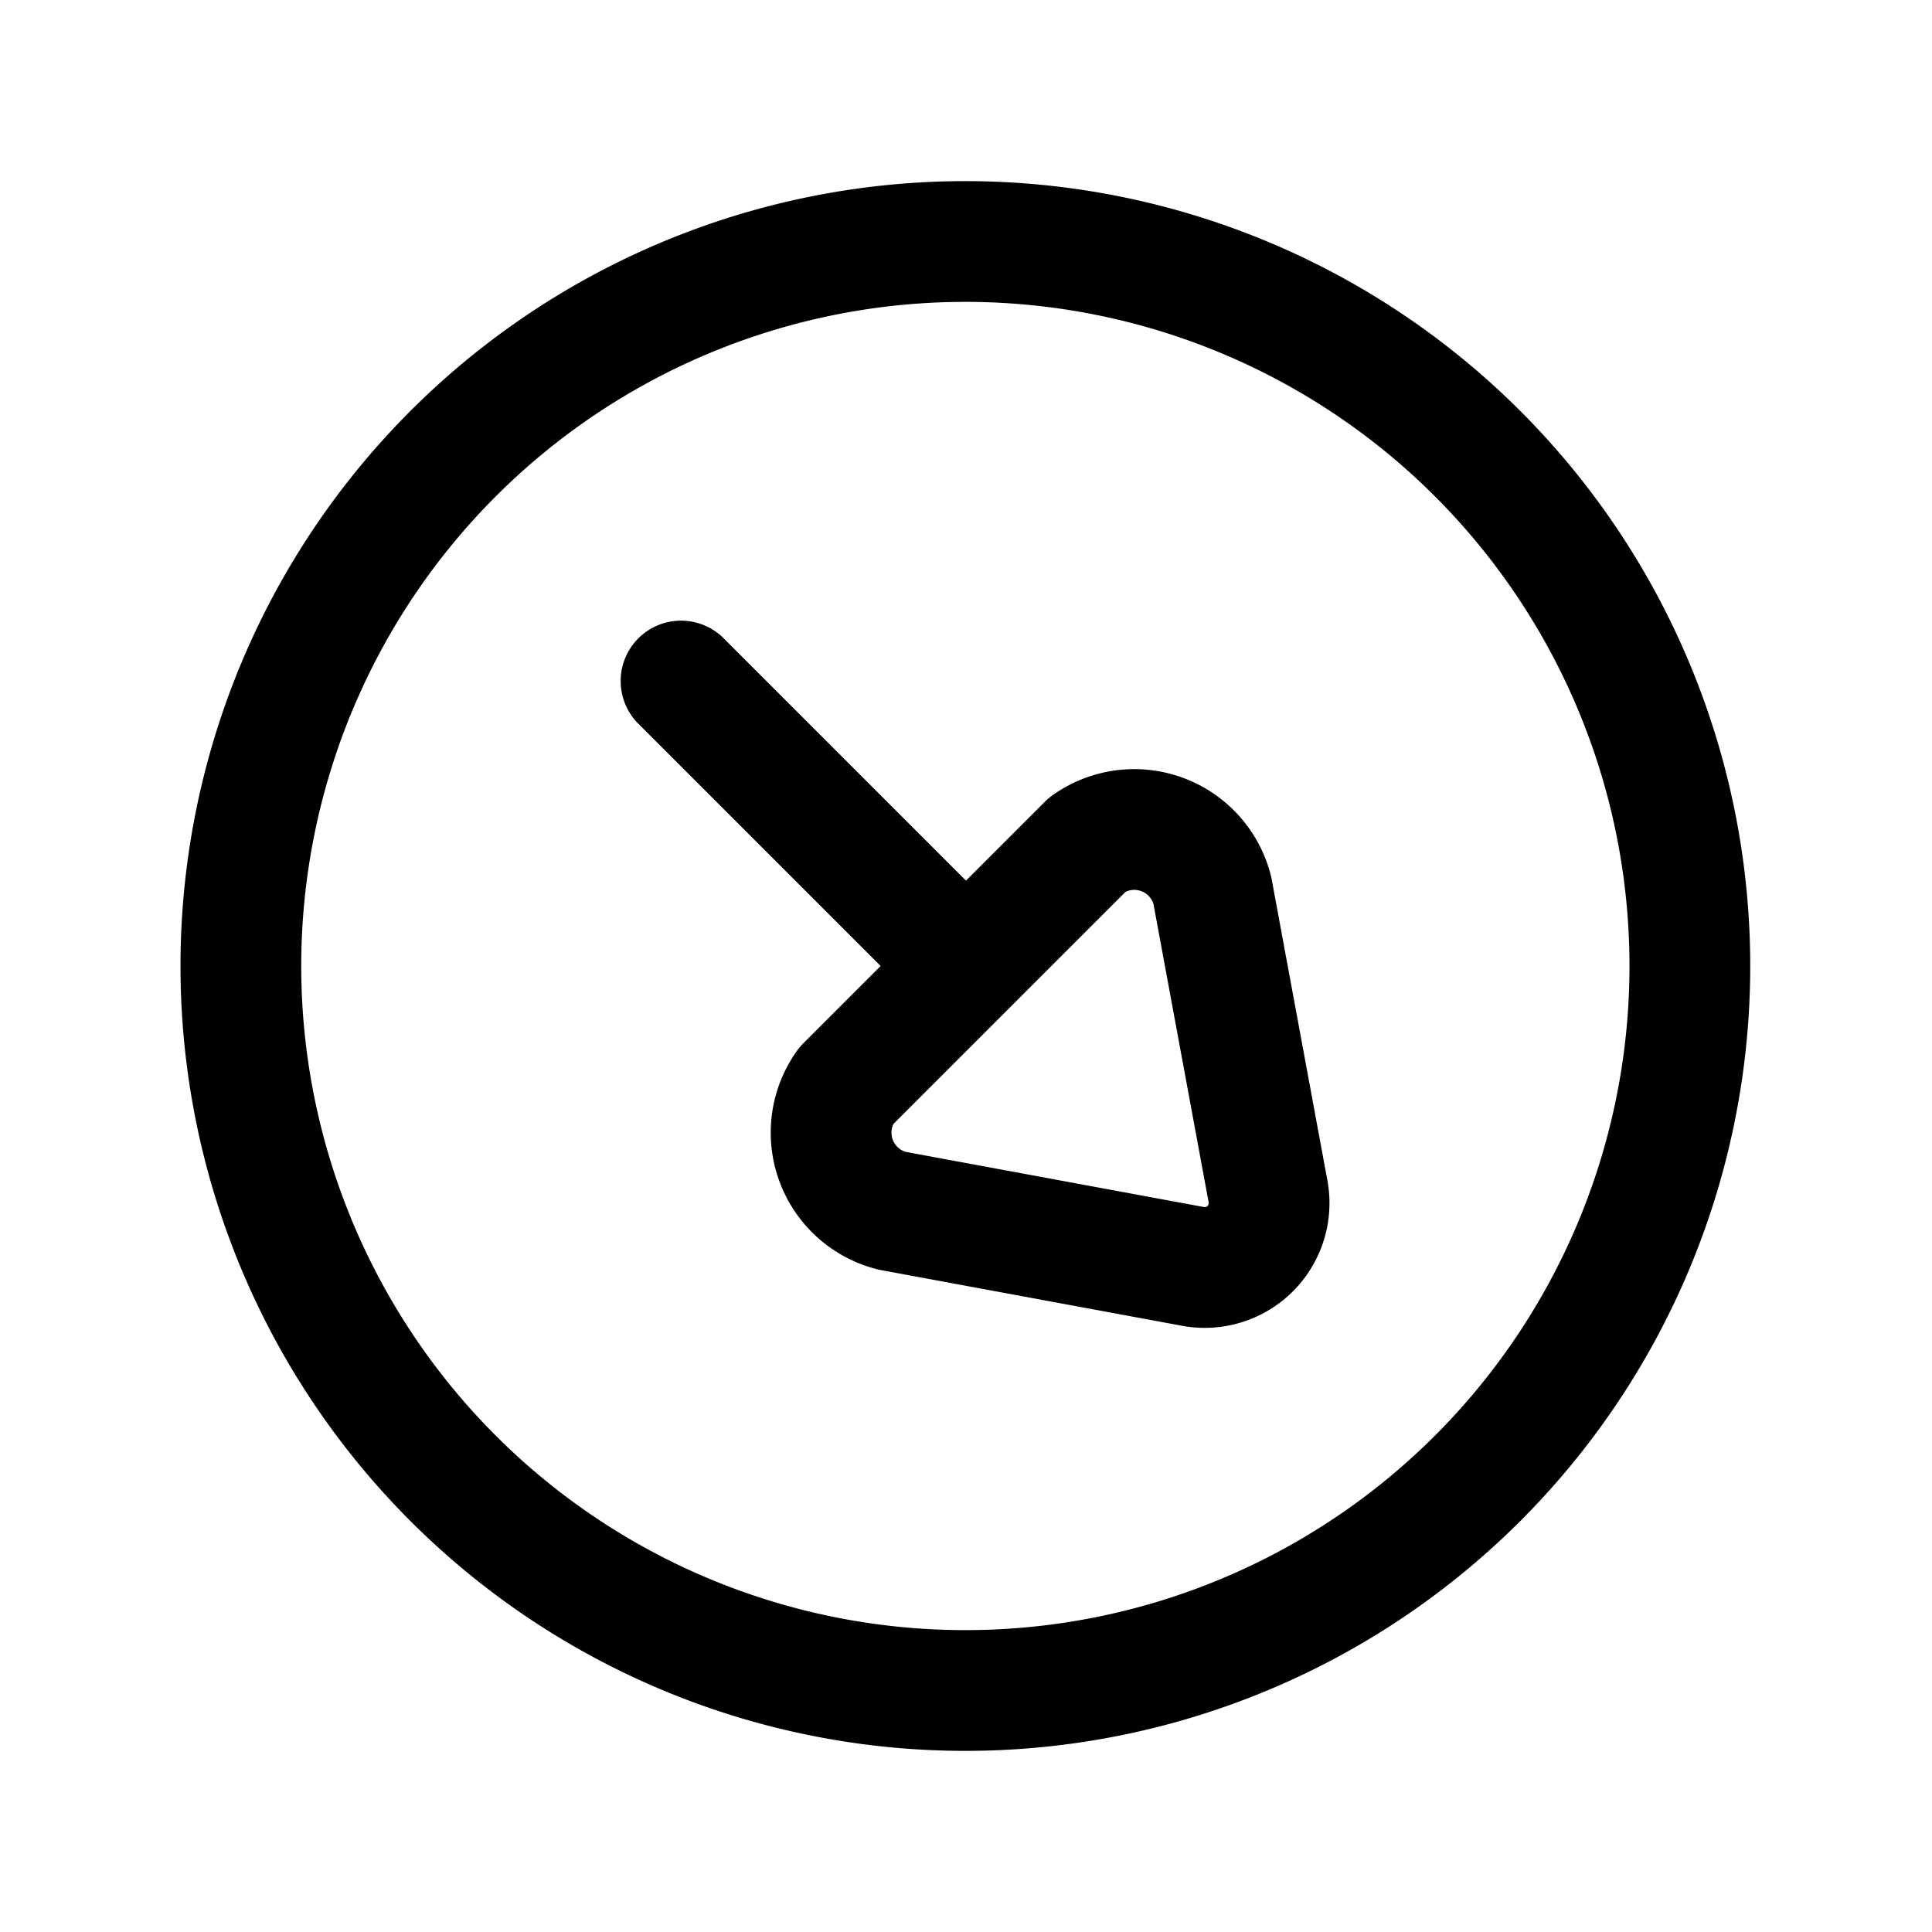
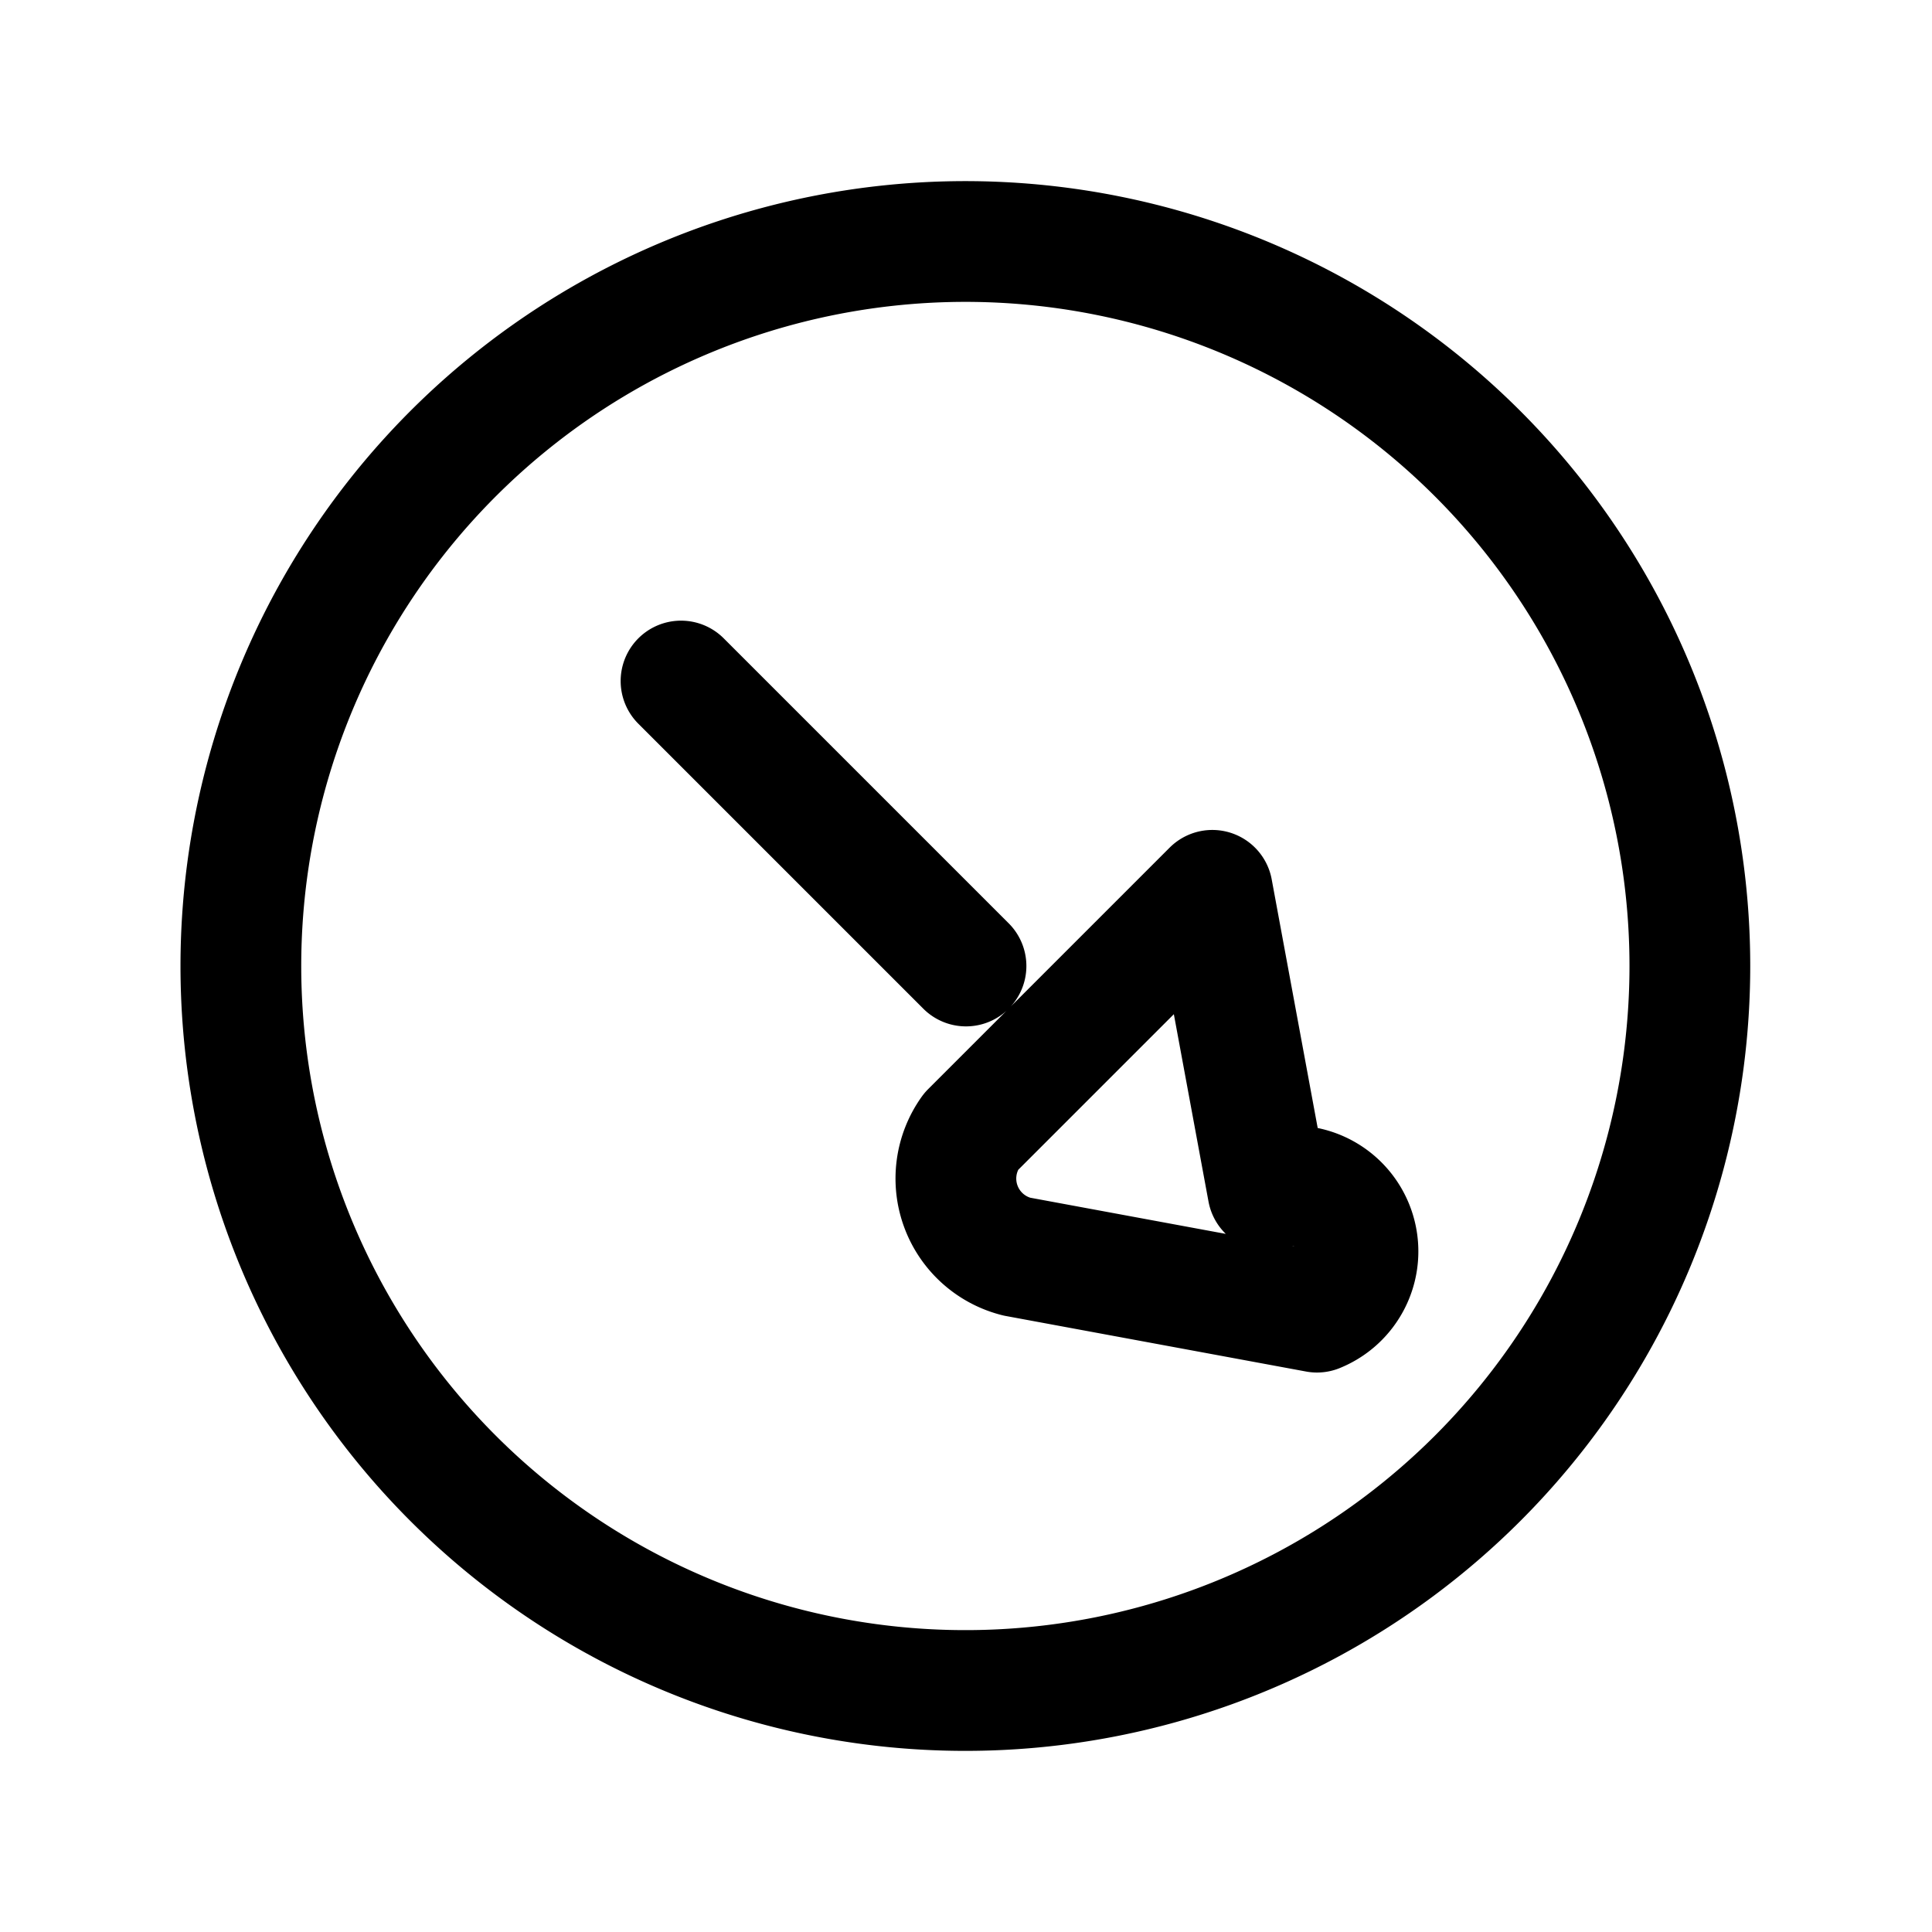
<svg xmlns="http://www.w3.org/2000/svg" fill="#000000" width="800px" height="800px" viewBox="0 0 24 24" id="down-right-arrow-circle" class="icon line">
-   <path id="primary" d="M18.36,5.64a9,9,0,1,0,0,12.72A9,9,0,0,0,18.36,5.64ZM8.46,8.46,12,12m3.75,2.79-.69-3.73a1,1,0,0,0-1.55-.57l-3,3a1,1,0,0,0,.57,1.55l3.73.69A.8.8,0,0,0,15.75,14.79Z" style="fill: none; stroke: rgb(0, 0, 0); stroke-linecap: round; stroke-linejoin: round; stroke-width: 1.5;" />
+   <path id="primary" d="M18.36,5.64a9,9,0,1,0,0,12.72A9,9,0,0,0,18.36,5.64ZM8.46,8.46,12,12m3.75,2.79-.69-3.73l-3,3a1,1,0,0,0,.57,1.55l3.73.69A.8.8,0,0,0,15.75,14.79Z" style="fill: none; stroke: rgb(0, 0, 0); stroke-linecap: round; stroke-linejoin: round; stroke-width: 1.5;" />
</svg>